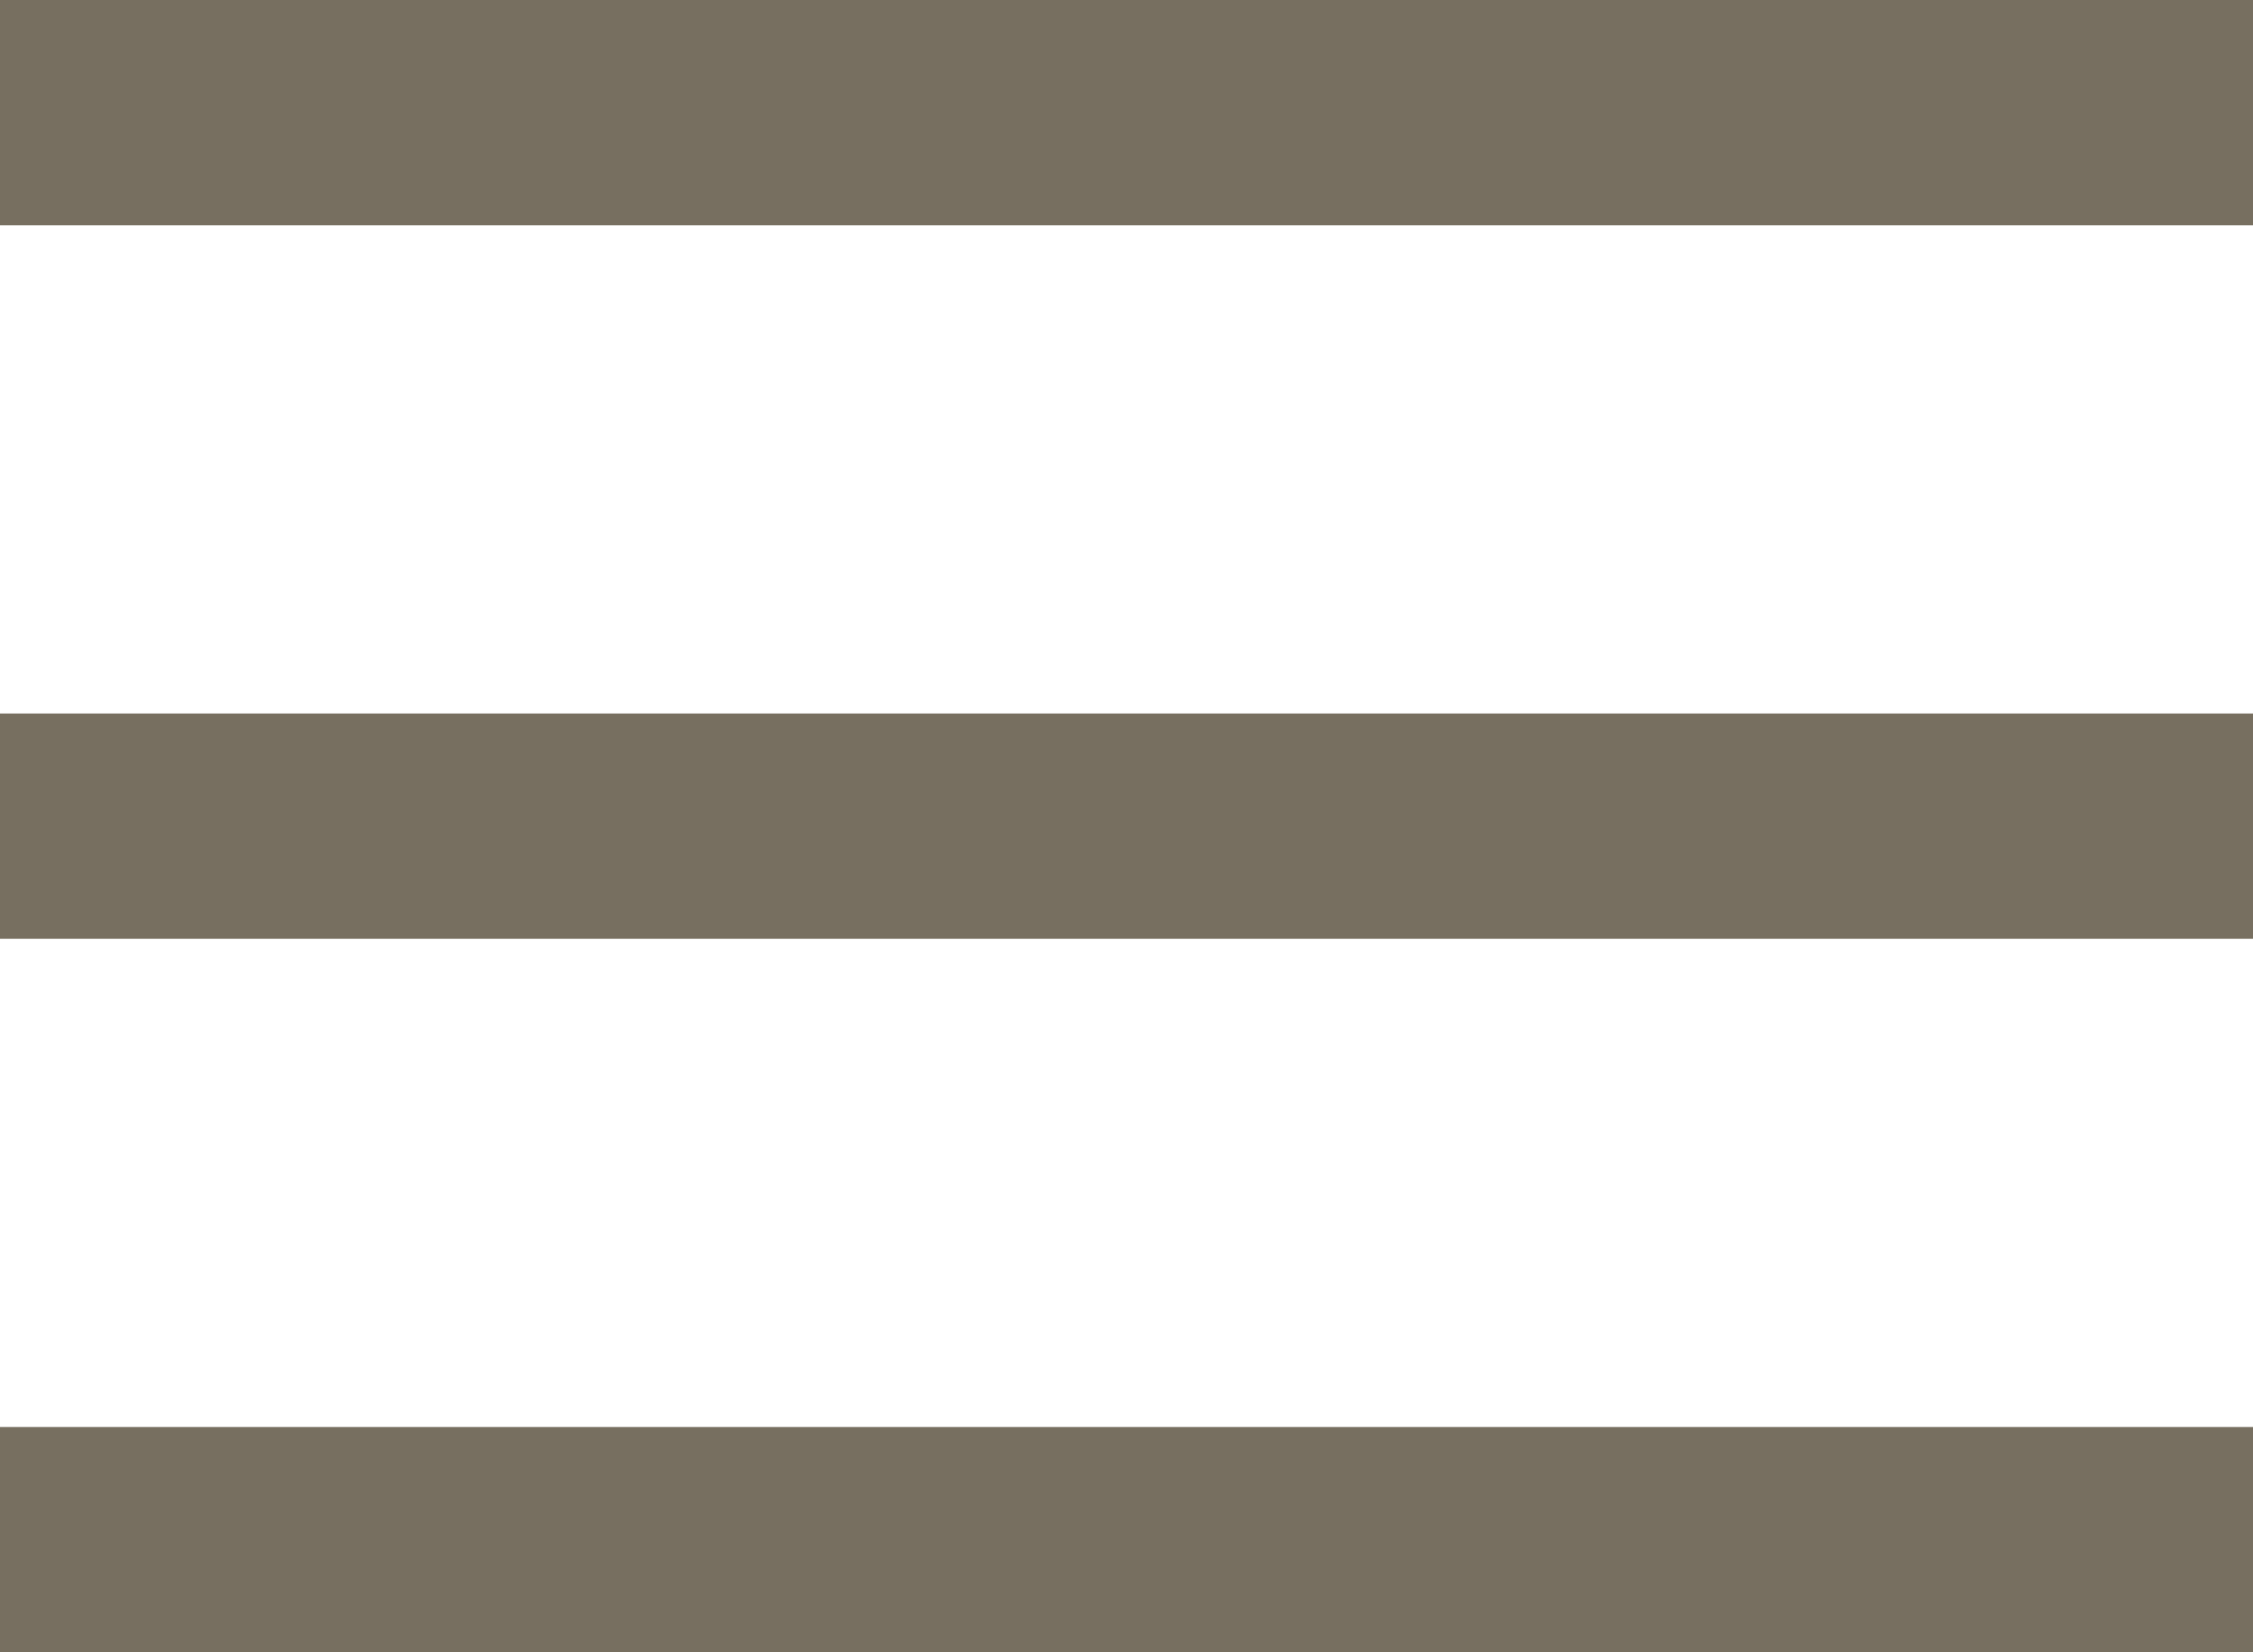
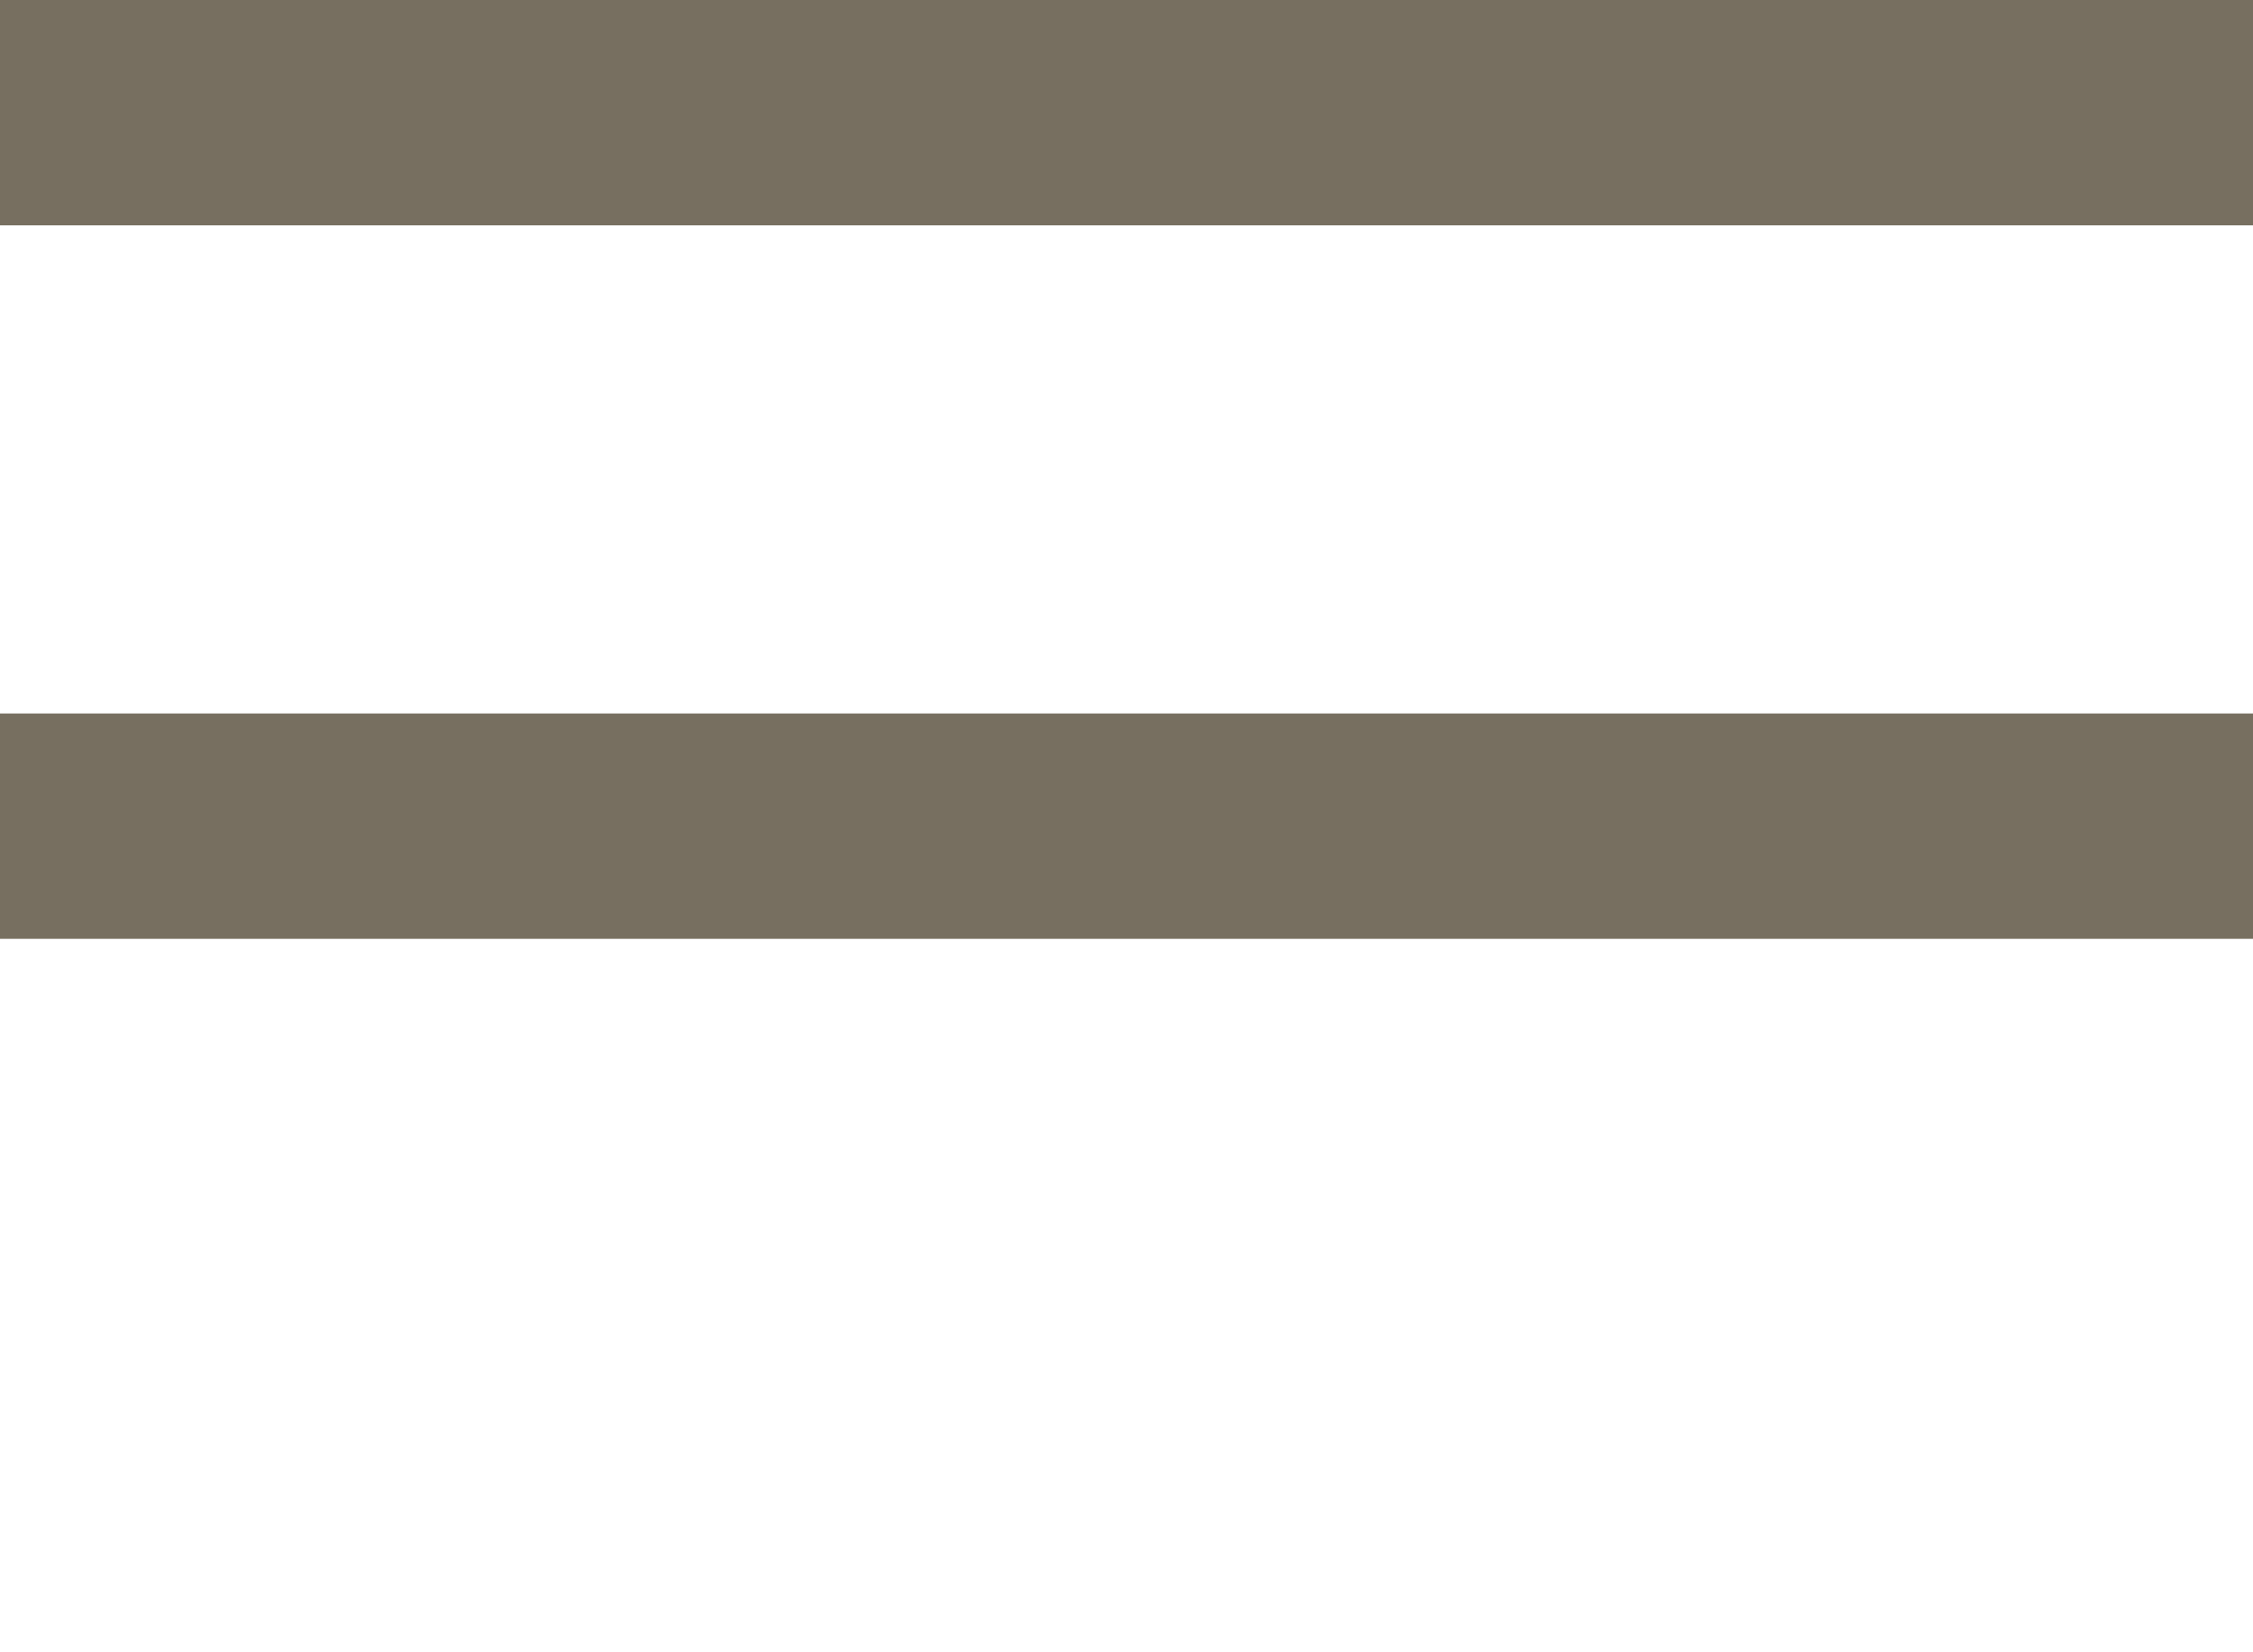
<svg xmlns="http://www.w3.org/2000/svg" width="30" height="22" viewBox="0 0 30 22">
  <g id="Gruppe_84" data-name="Gruppe 84" transform="translate(-358.5 -18.5)">
    <line id="Linie_89" data-name="Linie 89" x2="30" transform="translate(358.5 29.5)" fill="none" stroke="#776f60" stroke-width="3" />
    <line id="Linie_90" data-name="Linie 90" x2="30" transform="translate(358.5 20)" fill="none" stroke="#776f60" stroke-width="3" />
-     <line id="Linie_91" data-name="Linie 91" x2="30" transform="translate(358.5 39)" fill="none" stroke="#776f60" stroke-width="3" />
  </g>
</svg>